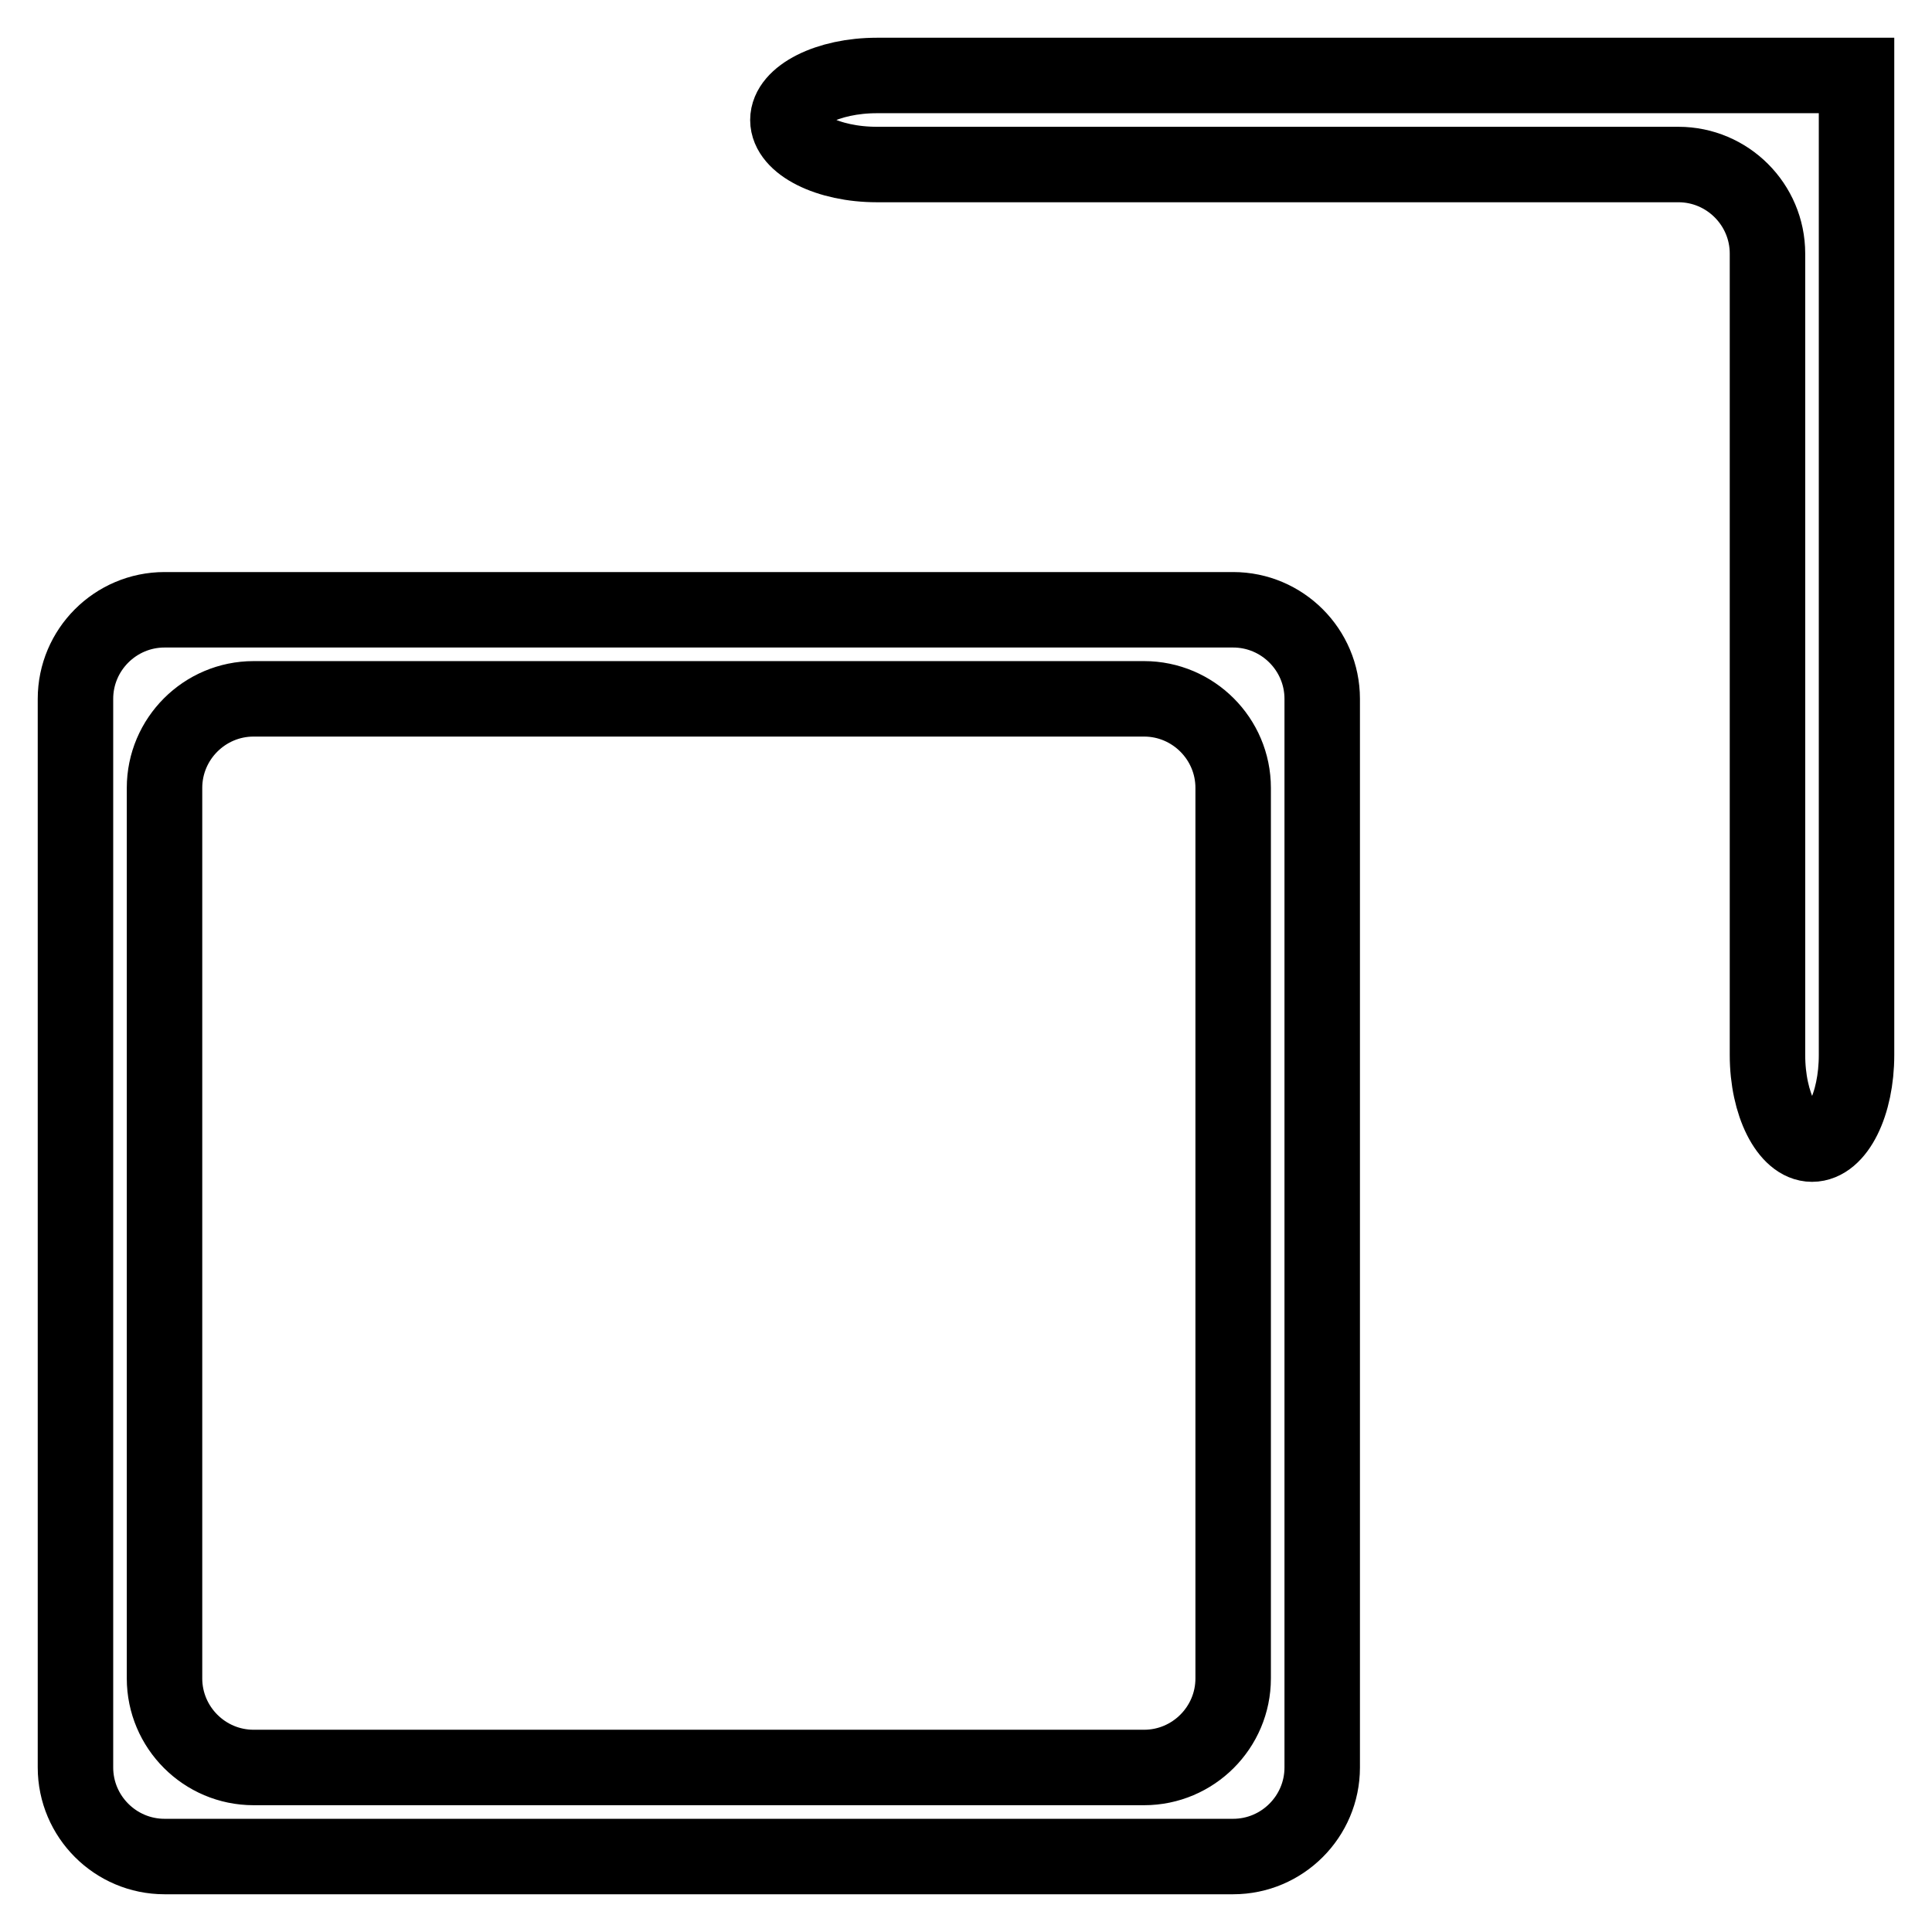
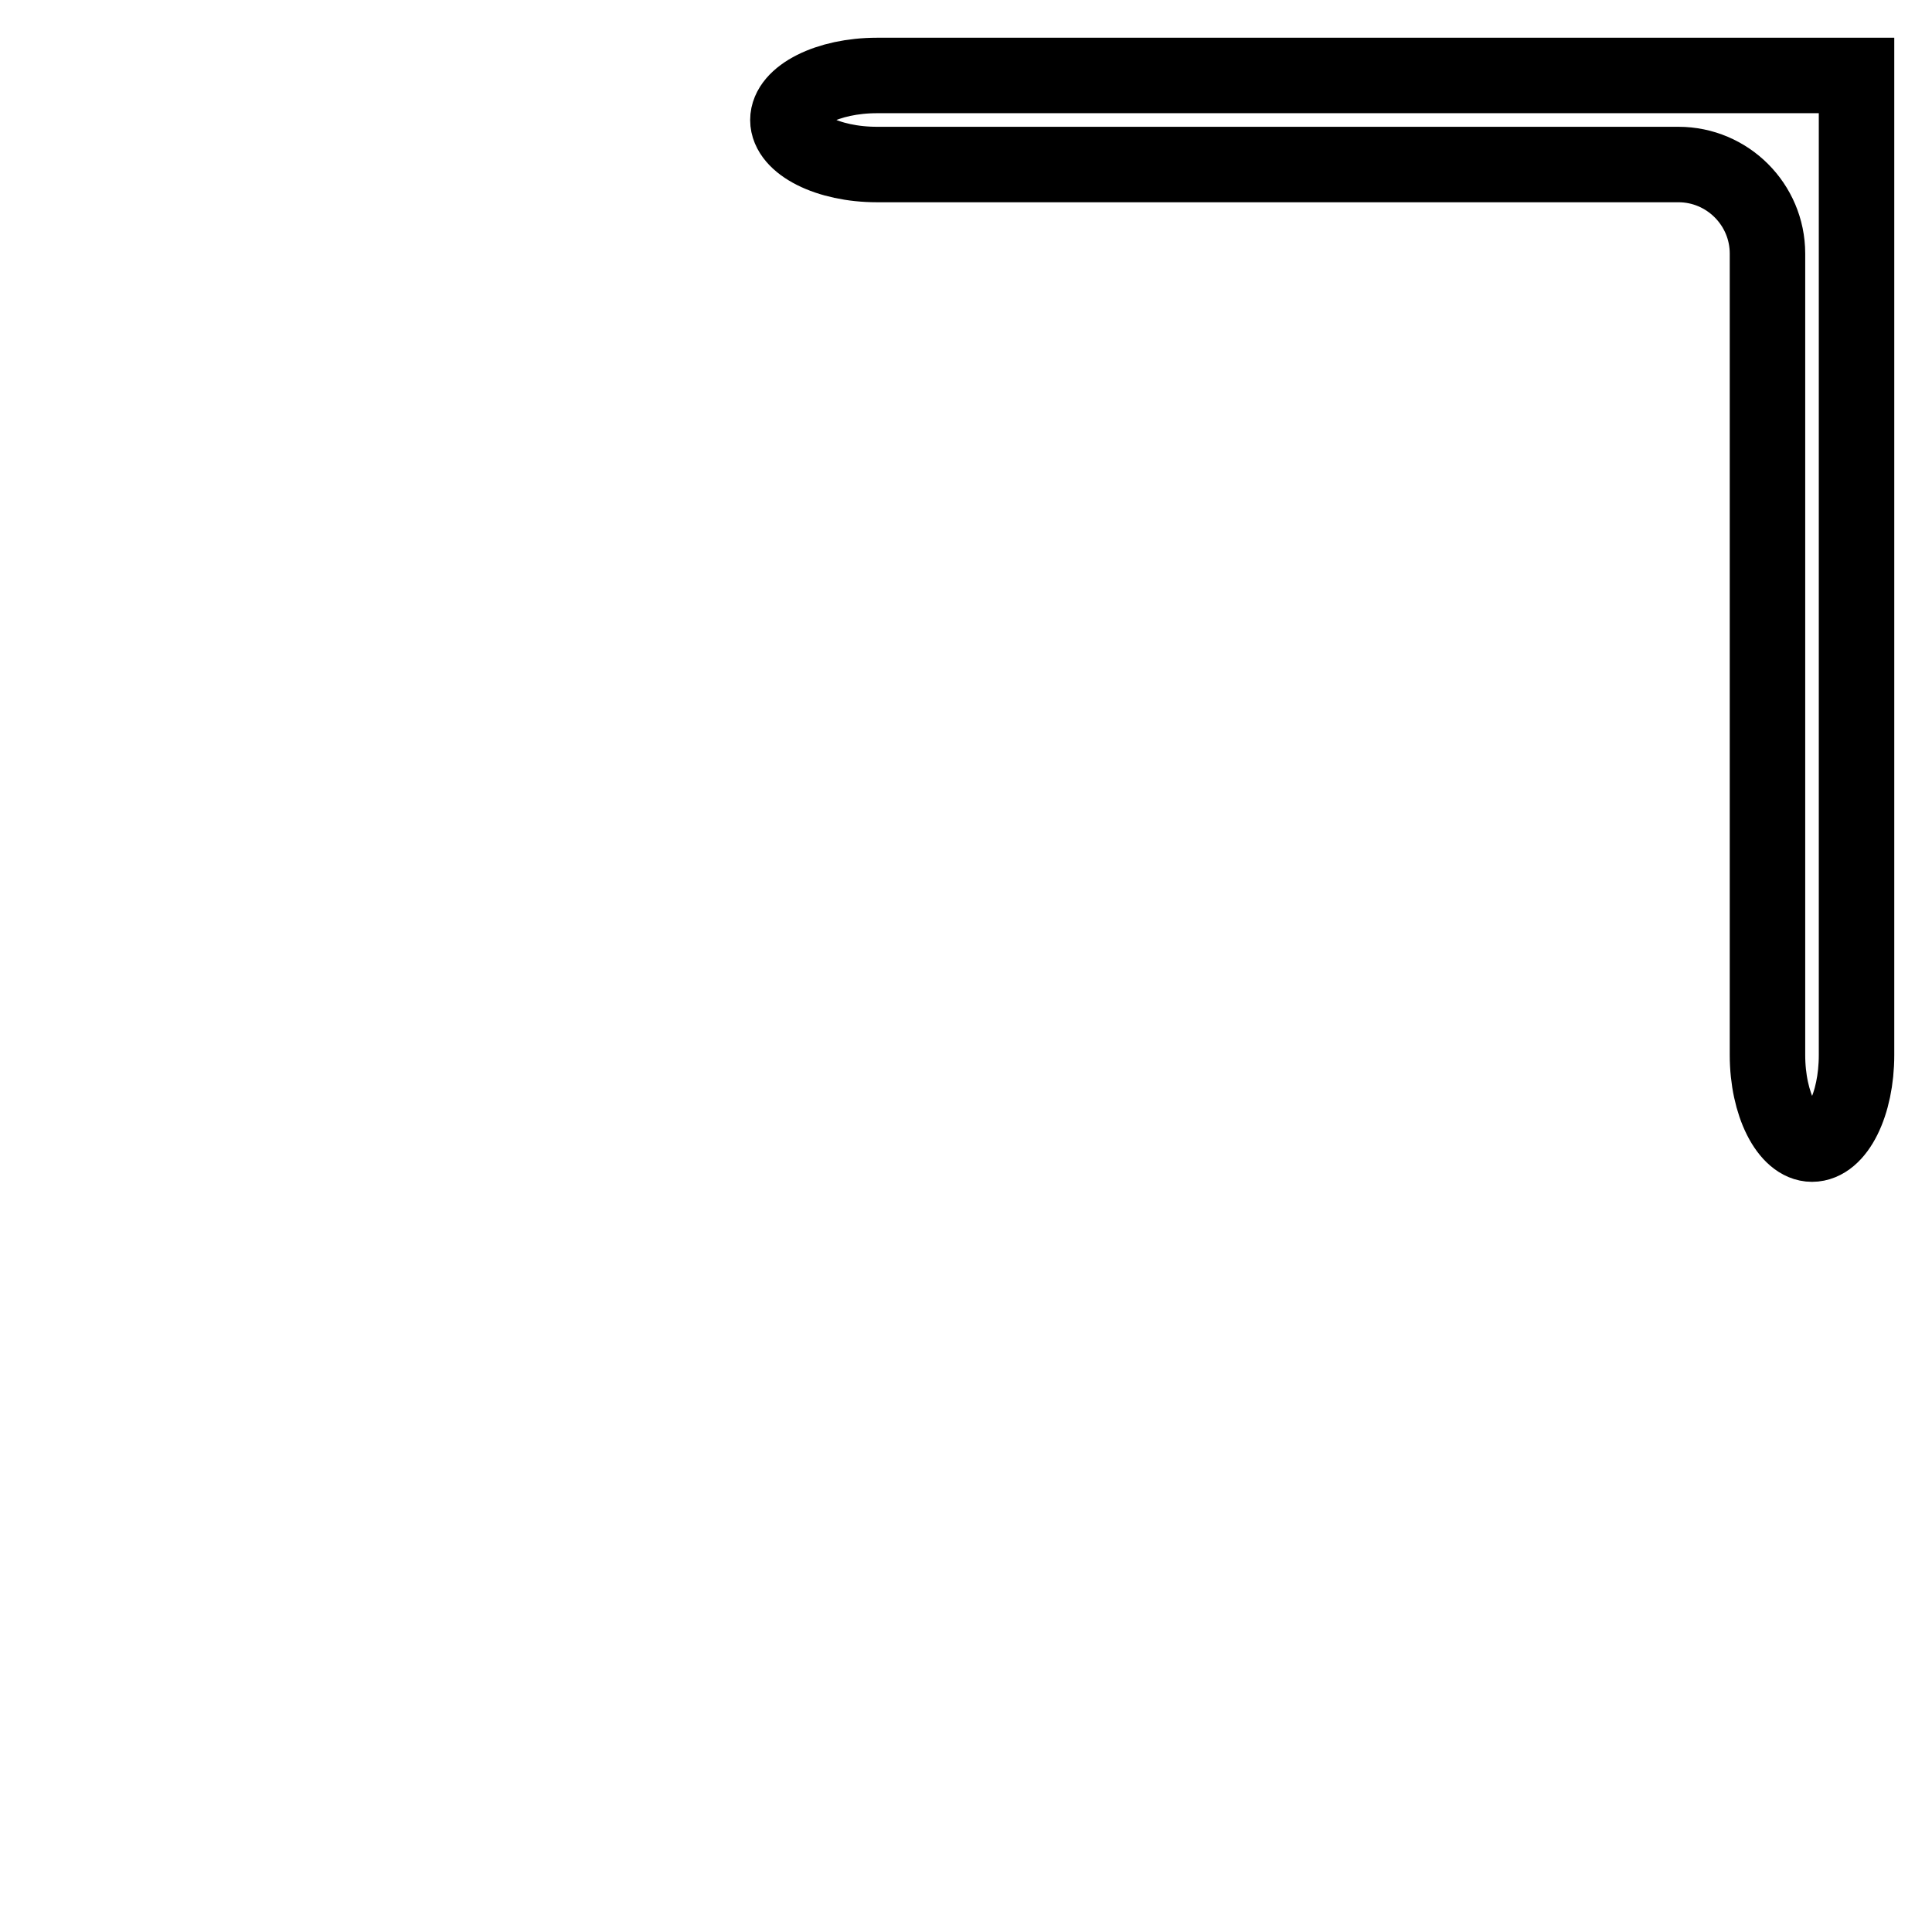
<svg xmlns="http://www.w3.org/2000/svg" version="1.1" x="0px" y="0px" viewBox="0 0 256 256" enable-background="new 0 0 256 256" xml:space="preserve">
  <g>
    <g>
-       <path stroke-width="10" fill-opacity="0" stroke="#000000" d="M21.8,80.8c-6.5,0-11.8,5.3-11.8,11.8v141.6c0,6.5,5.3,11.8,11.8,11.8h141.6c6.5,0,11.8-5.3,11.8-11.8V92.6c0-6.5-5.3-11.8-11.8-11.8H21.8z M163.4,222.4c0,6.5-5.3,11.8-11.8,11.8h-118c-6.5,0-11.8-5.3-11.8-11.8v-118c0-6.5,5.3-11.8,11.8-11.8h118c6.5,0,11.8,5.3,11.8,11.8V222.4z" />
      <path stroke-width="10" fill-opacity="0" stroke="#000000" d="M240.1,10c-3.3,0-5.9,0-5.9,0s-5.3,0-11.8,0H116.2c-6.5,0-11.8,2.7-11.8,5.9c0,3.2,5.3,5.9,11.8,5.9h106.2c6.5,0,11.8,5.3,11.8,11.8v106.2c0,6.5,2.7,11.8,5.9,11.8c3.3,0,5.9-5.3,5.9-11.8V33.6c0-6.5,0-14.4,0-17.7s0-5.9,0-5.9S243.4,10,240.1,10z" />
    </g>
  </g>
</svg>